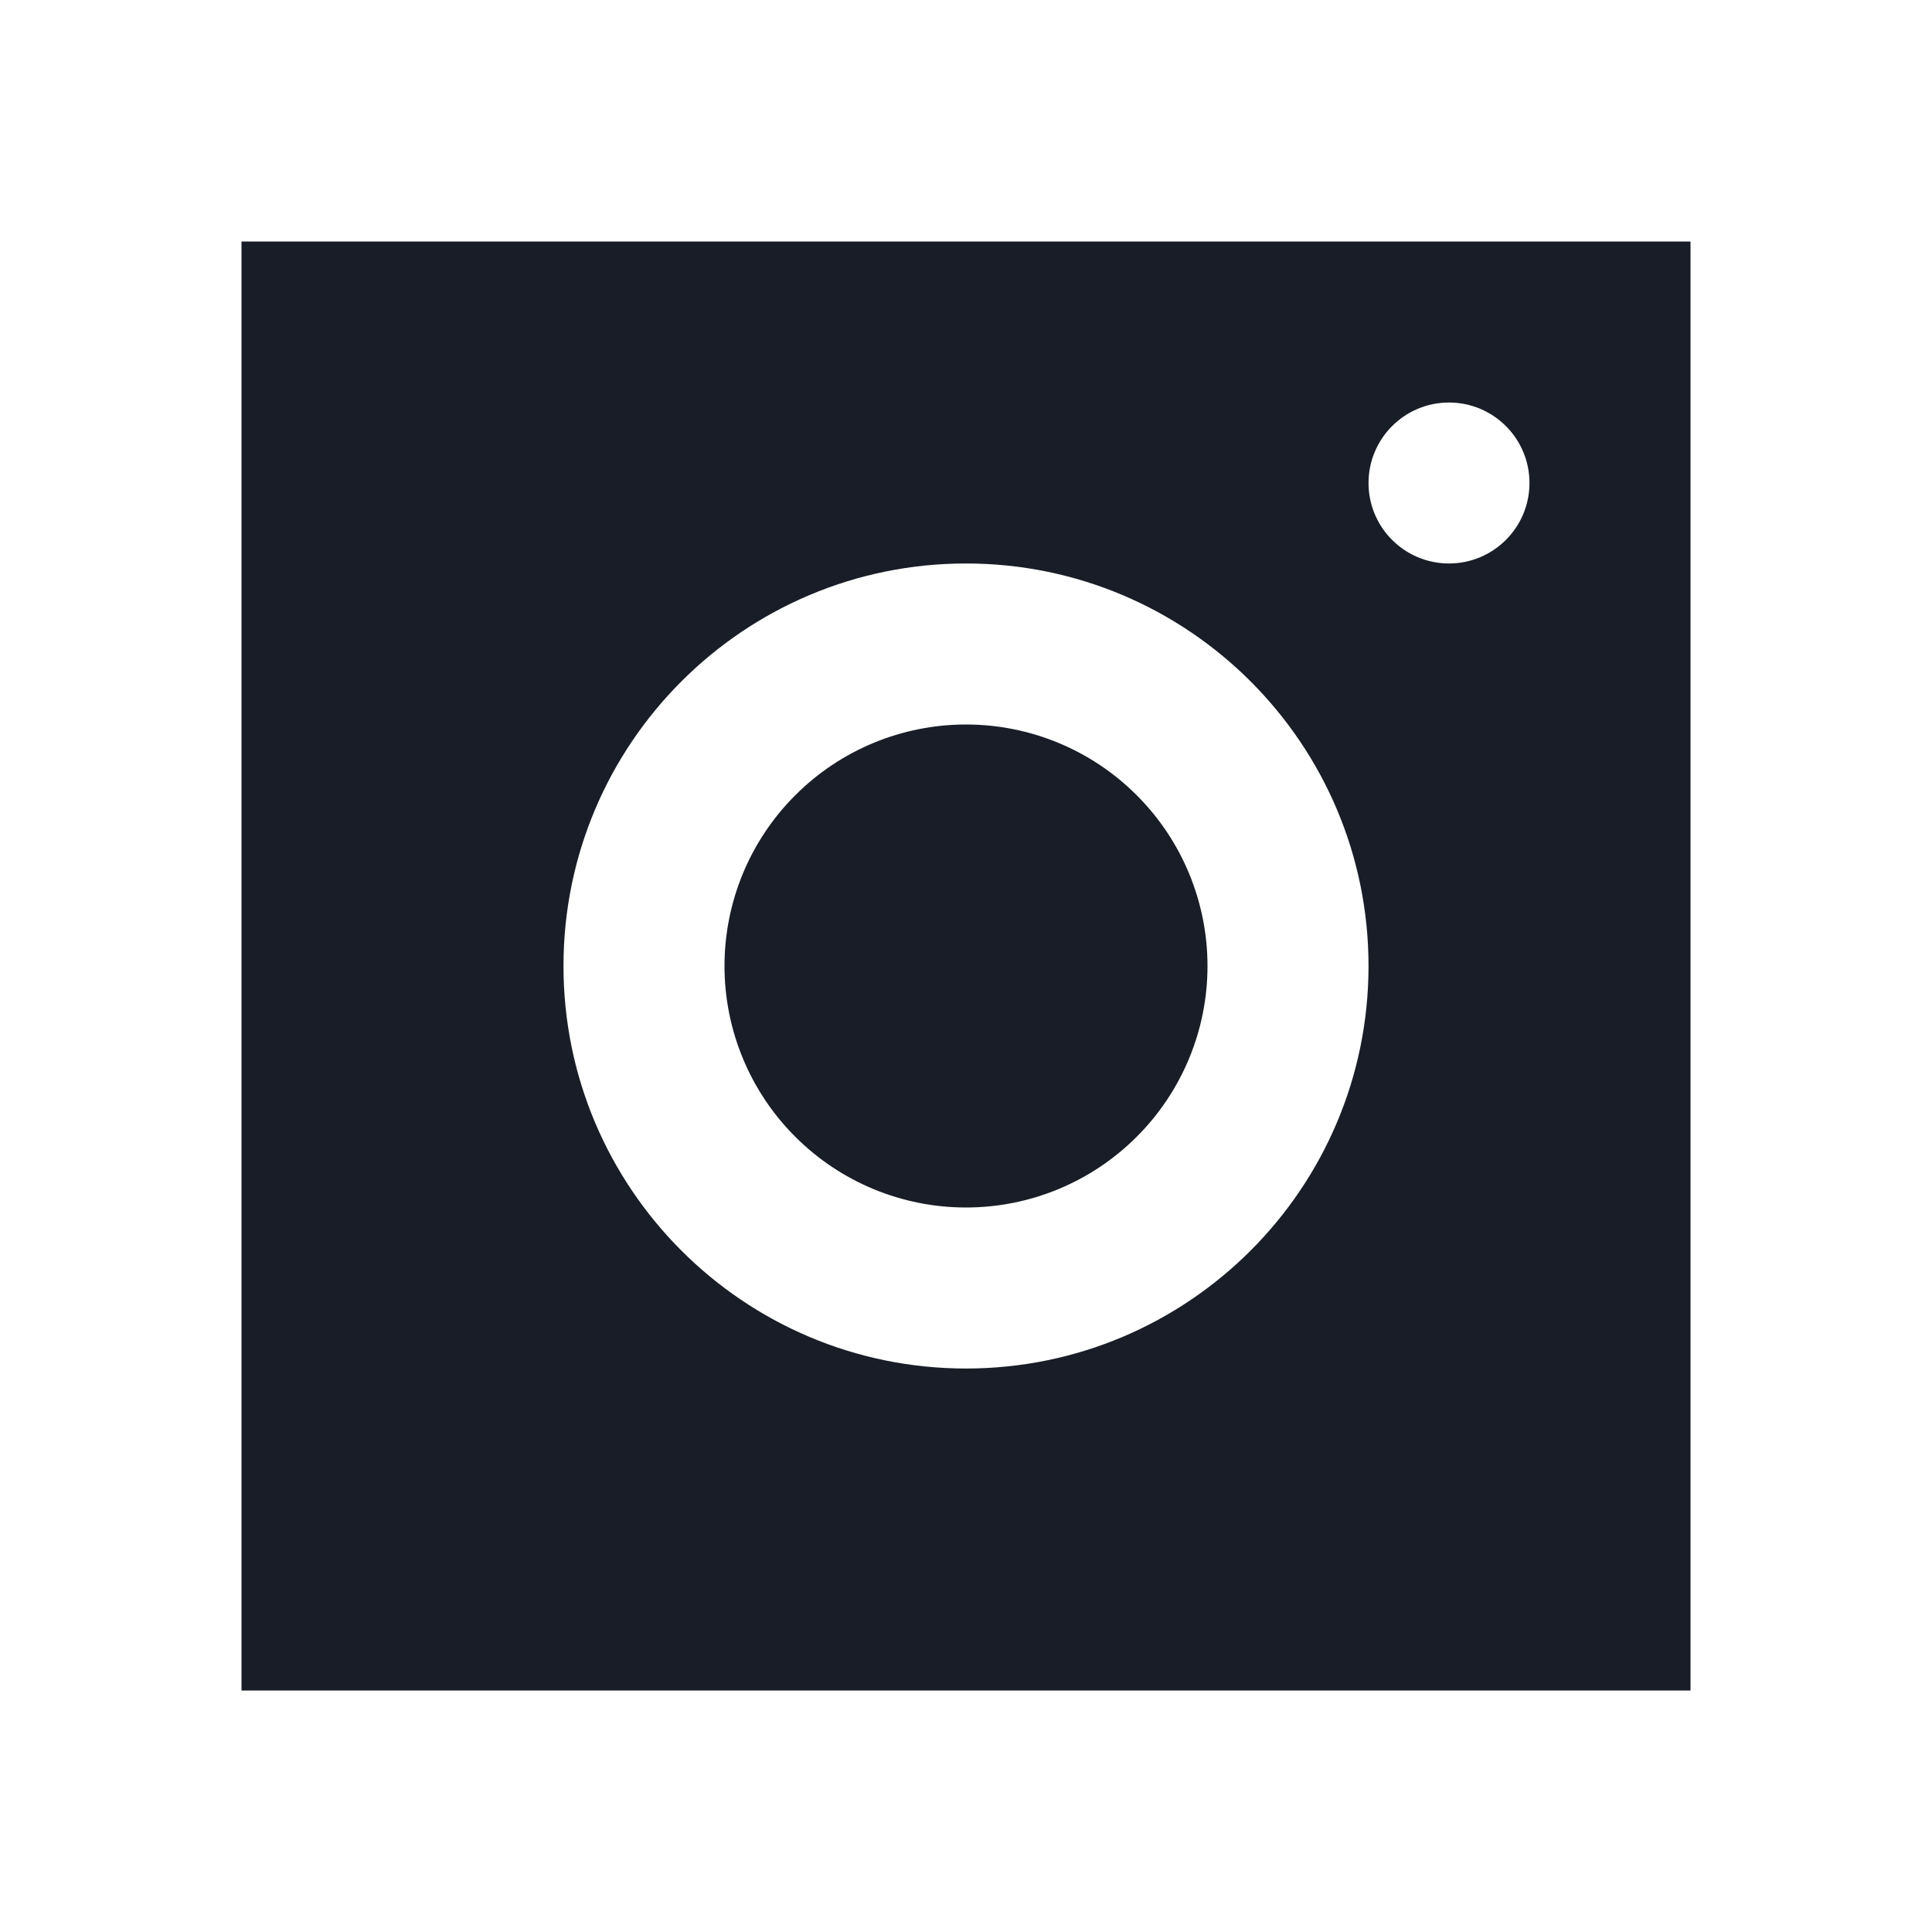
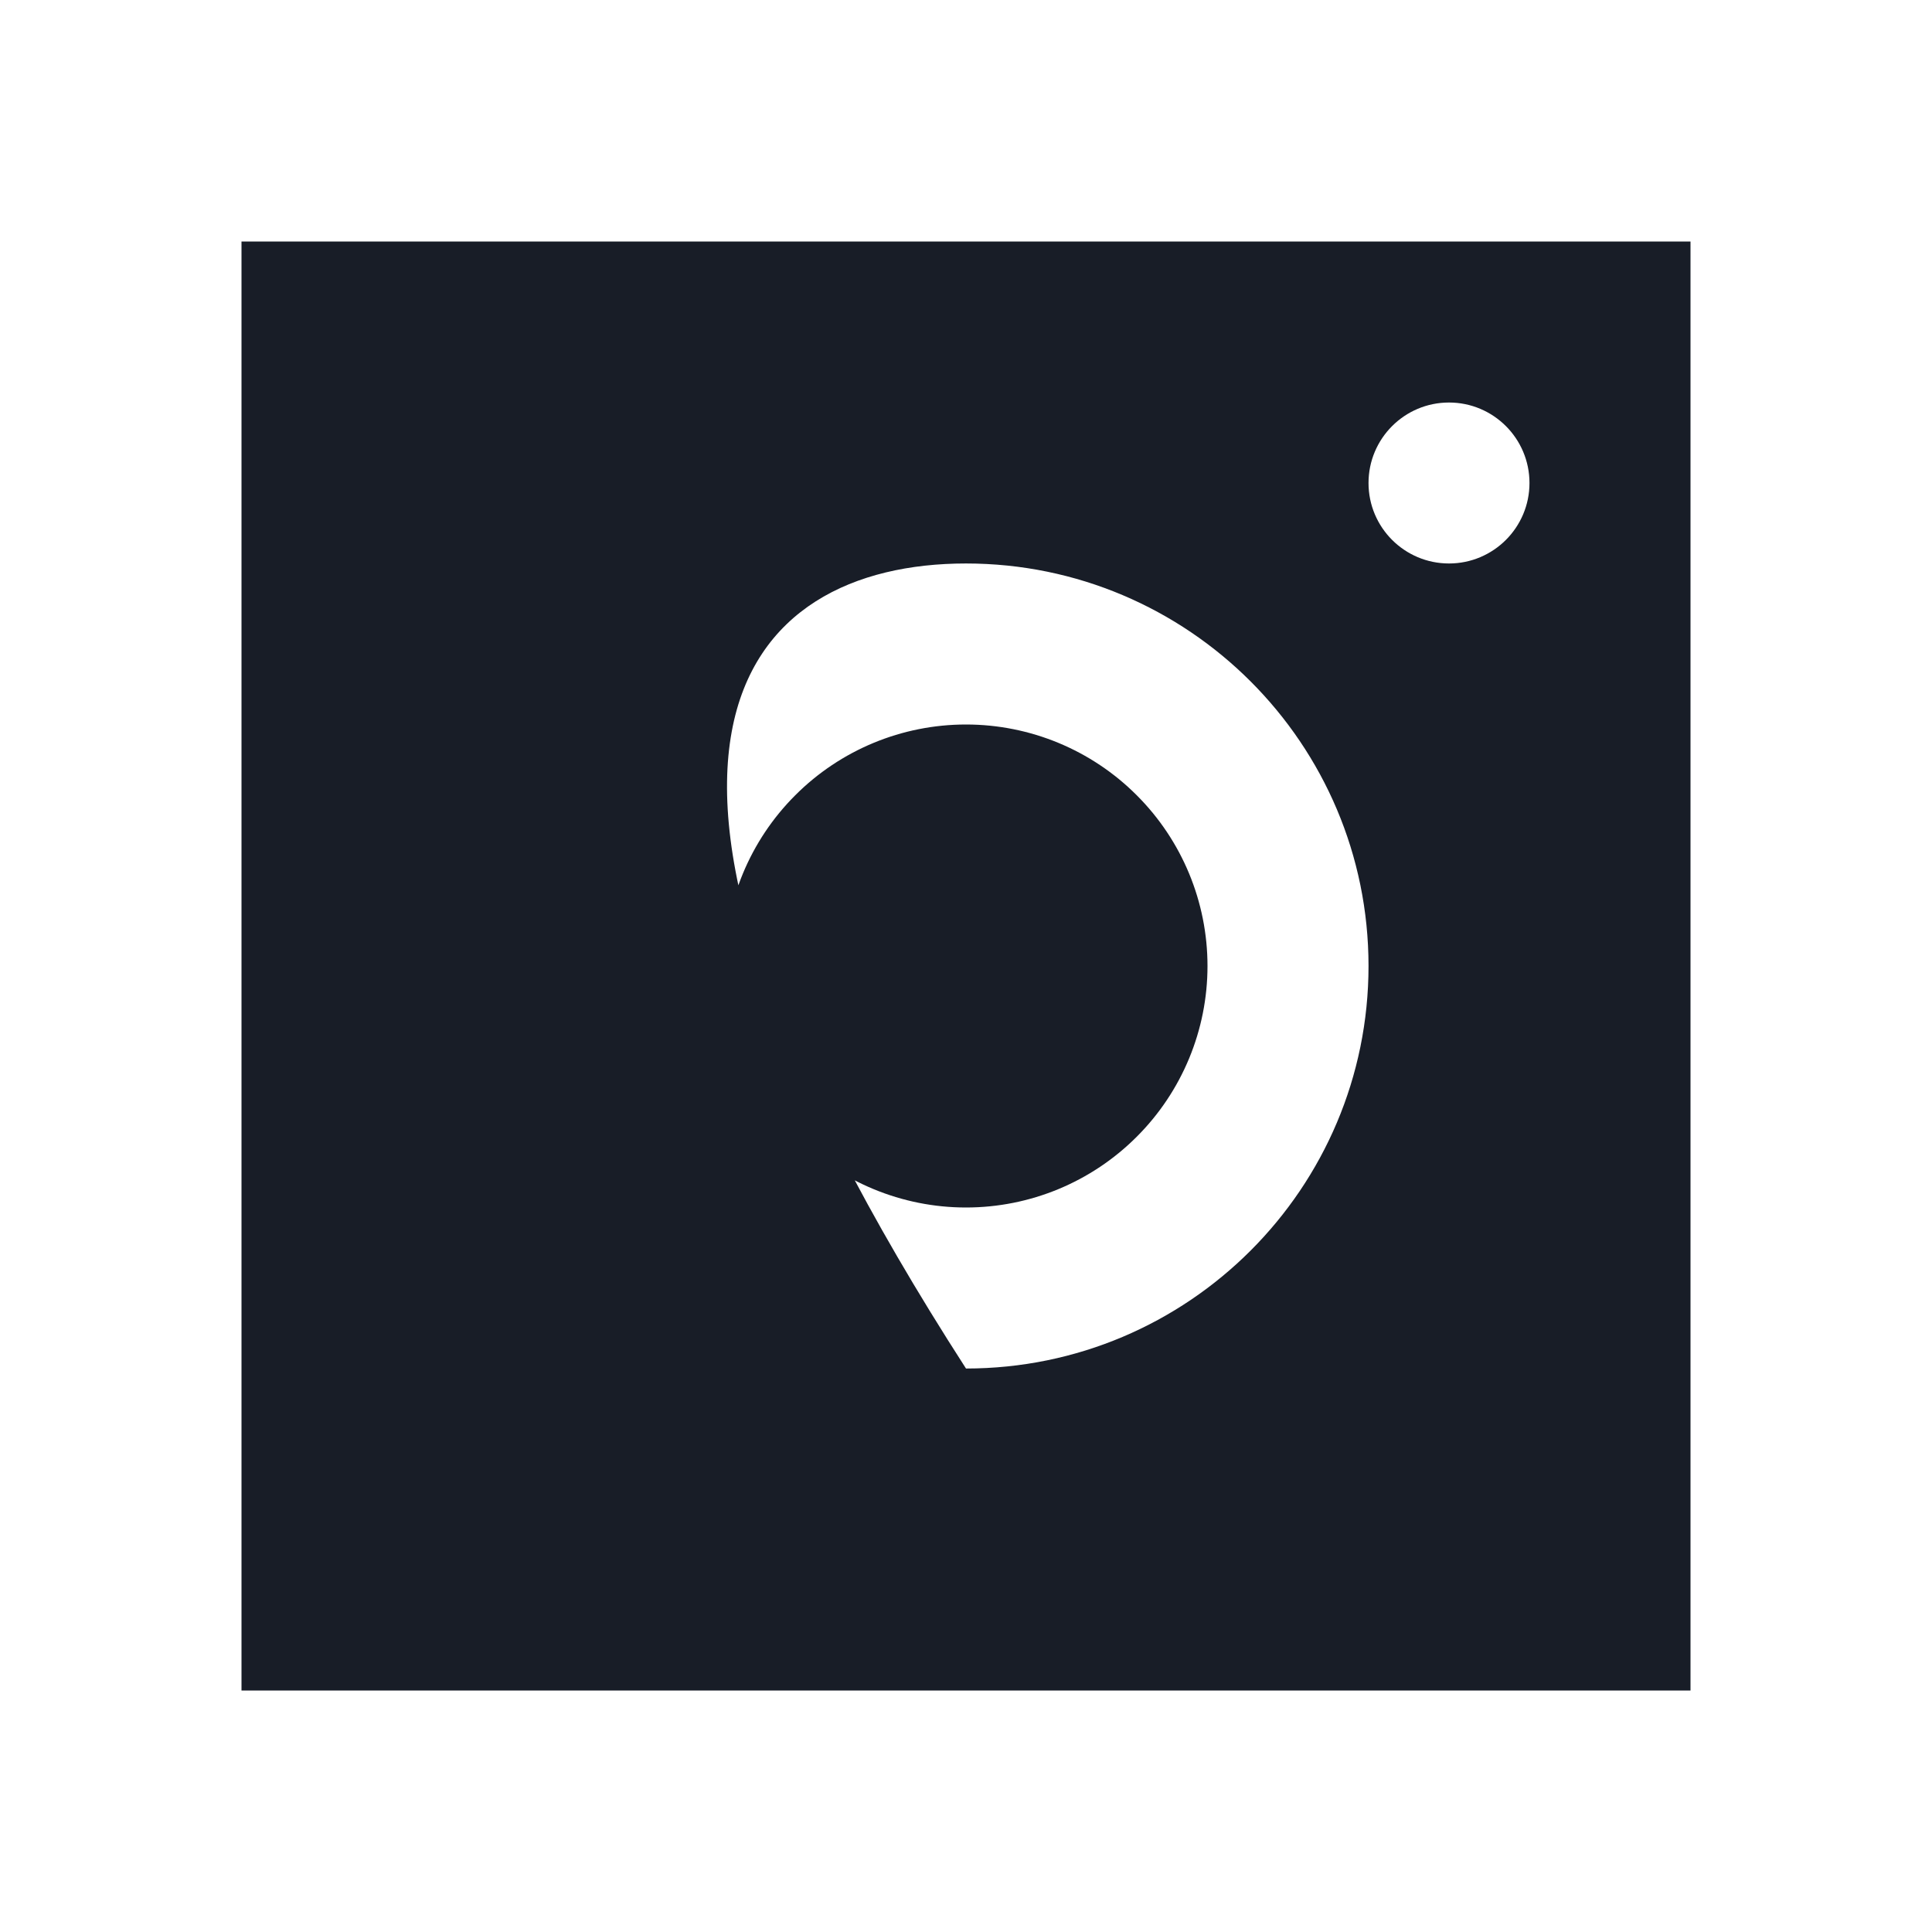
<svg xmlns="http://www.w3.org/2000/svg" width="32" height="32" viewBox="0 0 32 32" fill="none">
-   <path d="M4 4V28H28V4H4ZM24 6.667C24.736 6.667 25.333 7.264 25.333 8C25.333 8.736 24.736 9.333 24 9.333C23.264 9.333 22.667 8.736 22.667 8C22.667 7.264 23.264 6.667 24 6.667ZM16 9.333C19.681 9.333 22.667 12.319 22.667 16C22.667 19.681 19.681 22.667 16 22.667C12.319 22.667 9.333 19.681 9.333 16C9.333 12.319 12.319 9.333 16 9.333ZM16 12C14.939 12 13.922 12.421 13.172 13.172C12.421 13.922 12 14.939 12 16C12 17.061 12.421 18.078 13.172 18.828C13.922 19.579 14.939 20 16 20C17.061 20 18.078 19.579 18.828 18.828C19.579 18.078 20 17.061 20 16C20 14.939 19.579 13.922 18.828 13.172C18.078 12.421 17.061 12 16 12Z" fill="#181D27" />
+   <path d="M4 4V28H28V4H4ZM24 6.667C24.736 6.667 25.333 7.264 25.333 8C25.333 8.736 24.736 9.333 24 9.333C23.264 9.333 22.667 8.736 22.667 8C22.667 7.264 23.264 6.667 24 6.667ZM16 9.333C19.681 9.333 22.667 12.319 22.667 16C22.667 19.681 19.681 22.667 16 22.667C9.333 12.319 12.319 9.333 16 9.333ZM16 12C14.939 12 13.922 12.421 13.172 13.172C12.421 13.922 12 14.939 12 16C12 17.061 12.421 18.078 13.172 18.828C13.922 19.579 14.939 20 16 20C17.061 20 18.078 19.579 18.828 18.828C19.579 18.078 20 17.061 20 16C20 14.939 19.579 13.922 18.828 13.172C18.078 12.421 17.061 12 16 12Z" fill="#181D27" />
</svg>